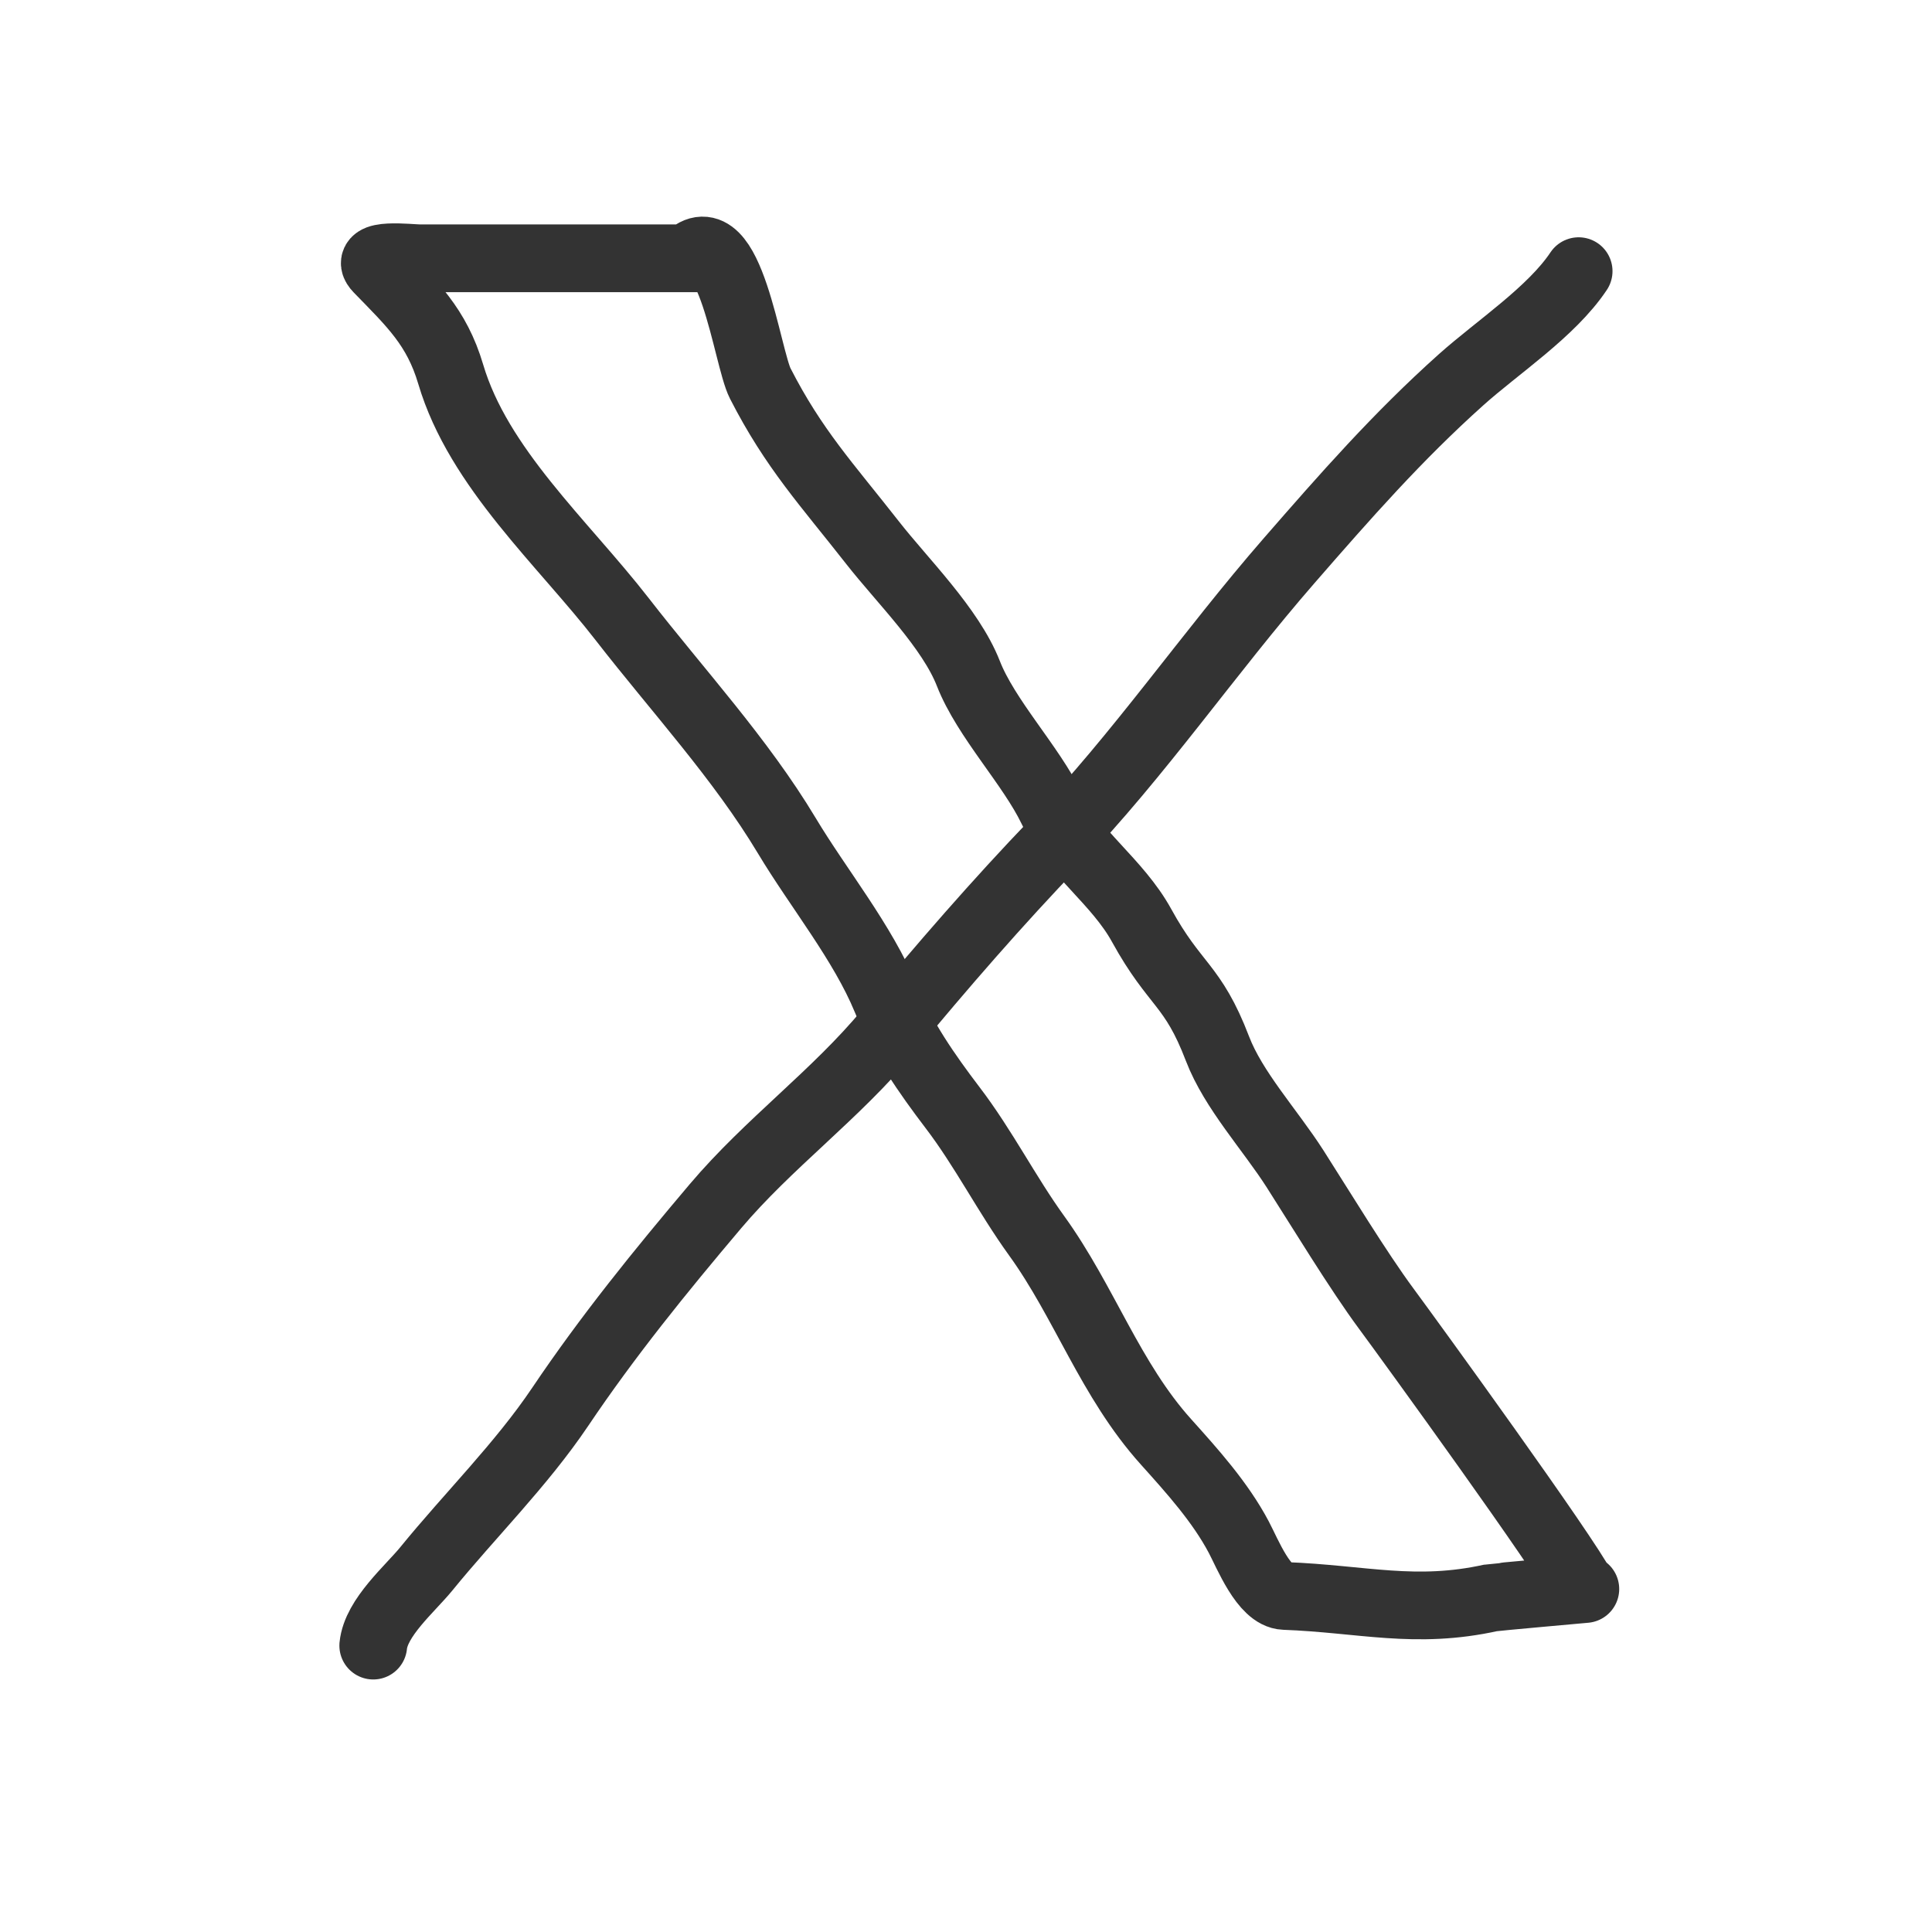
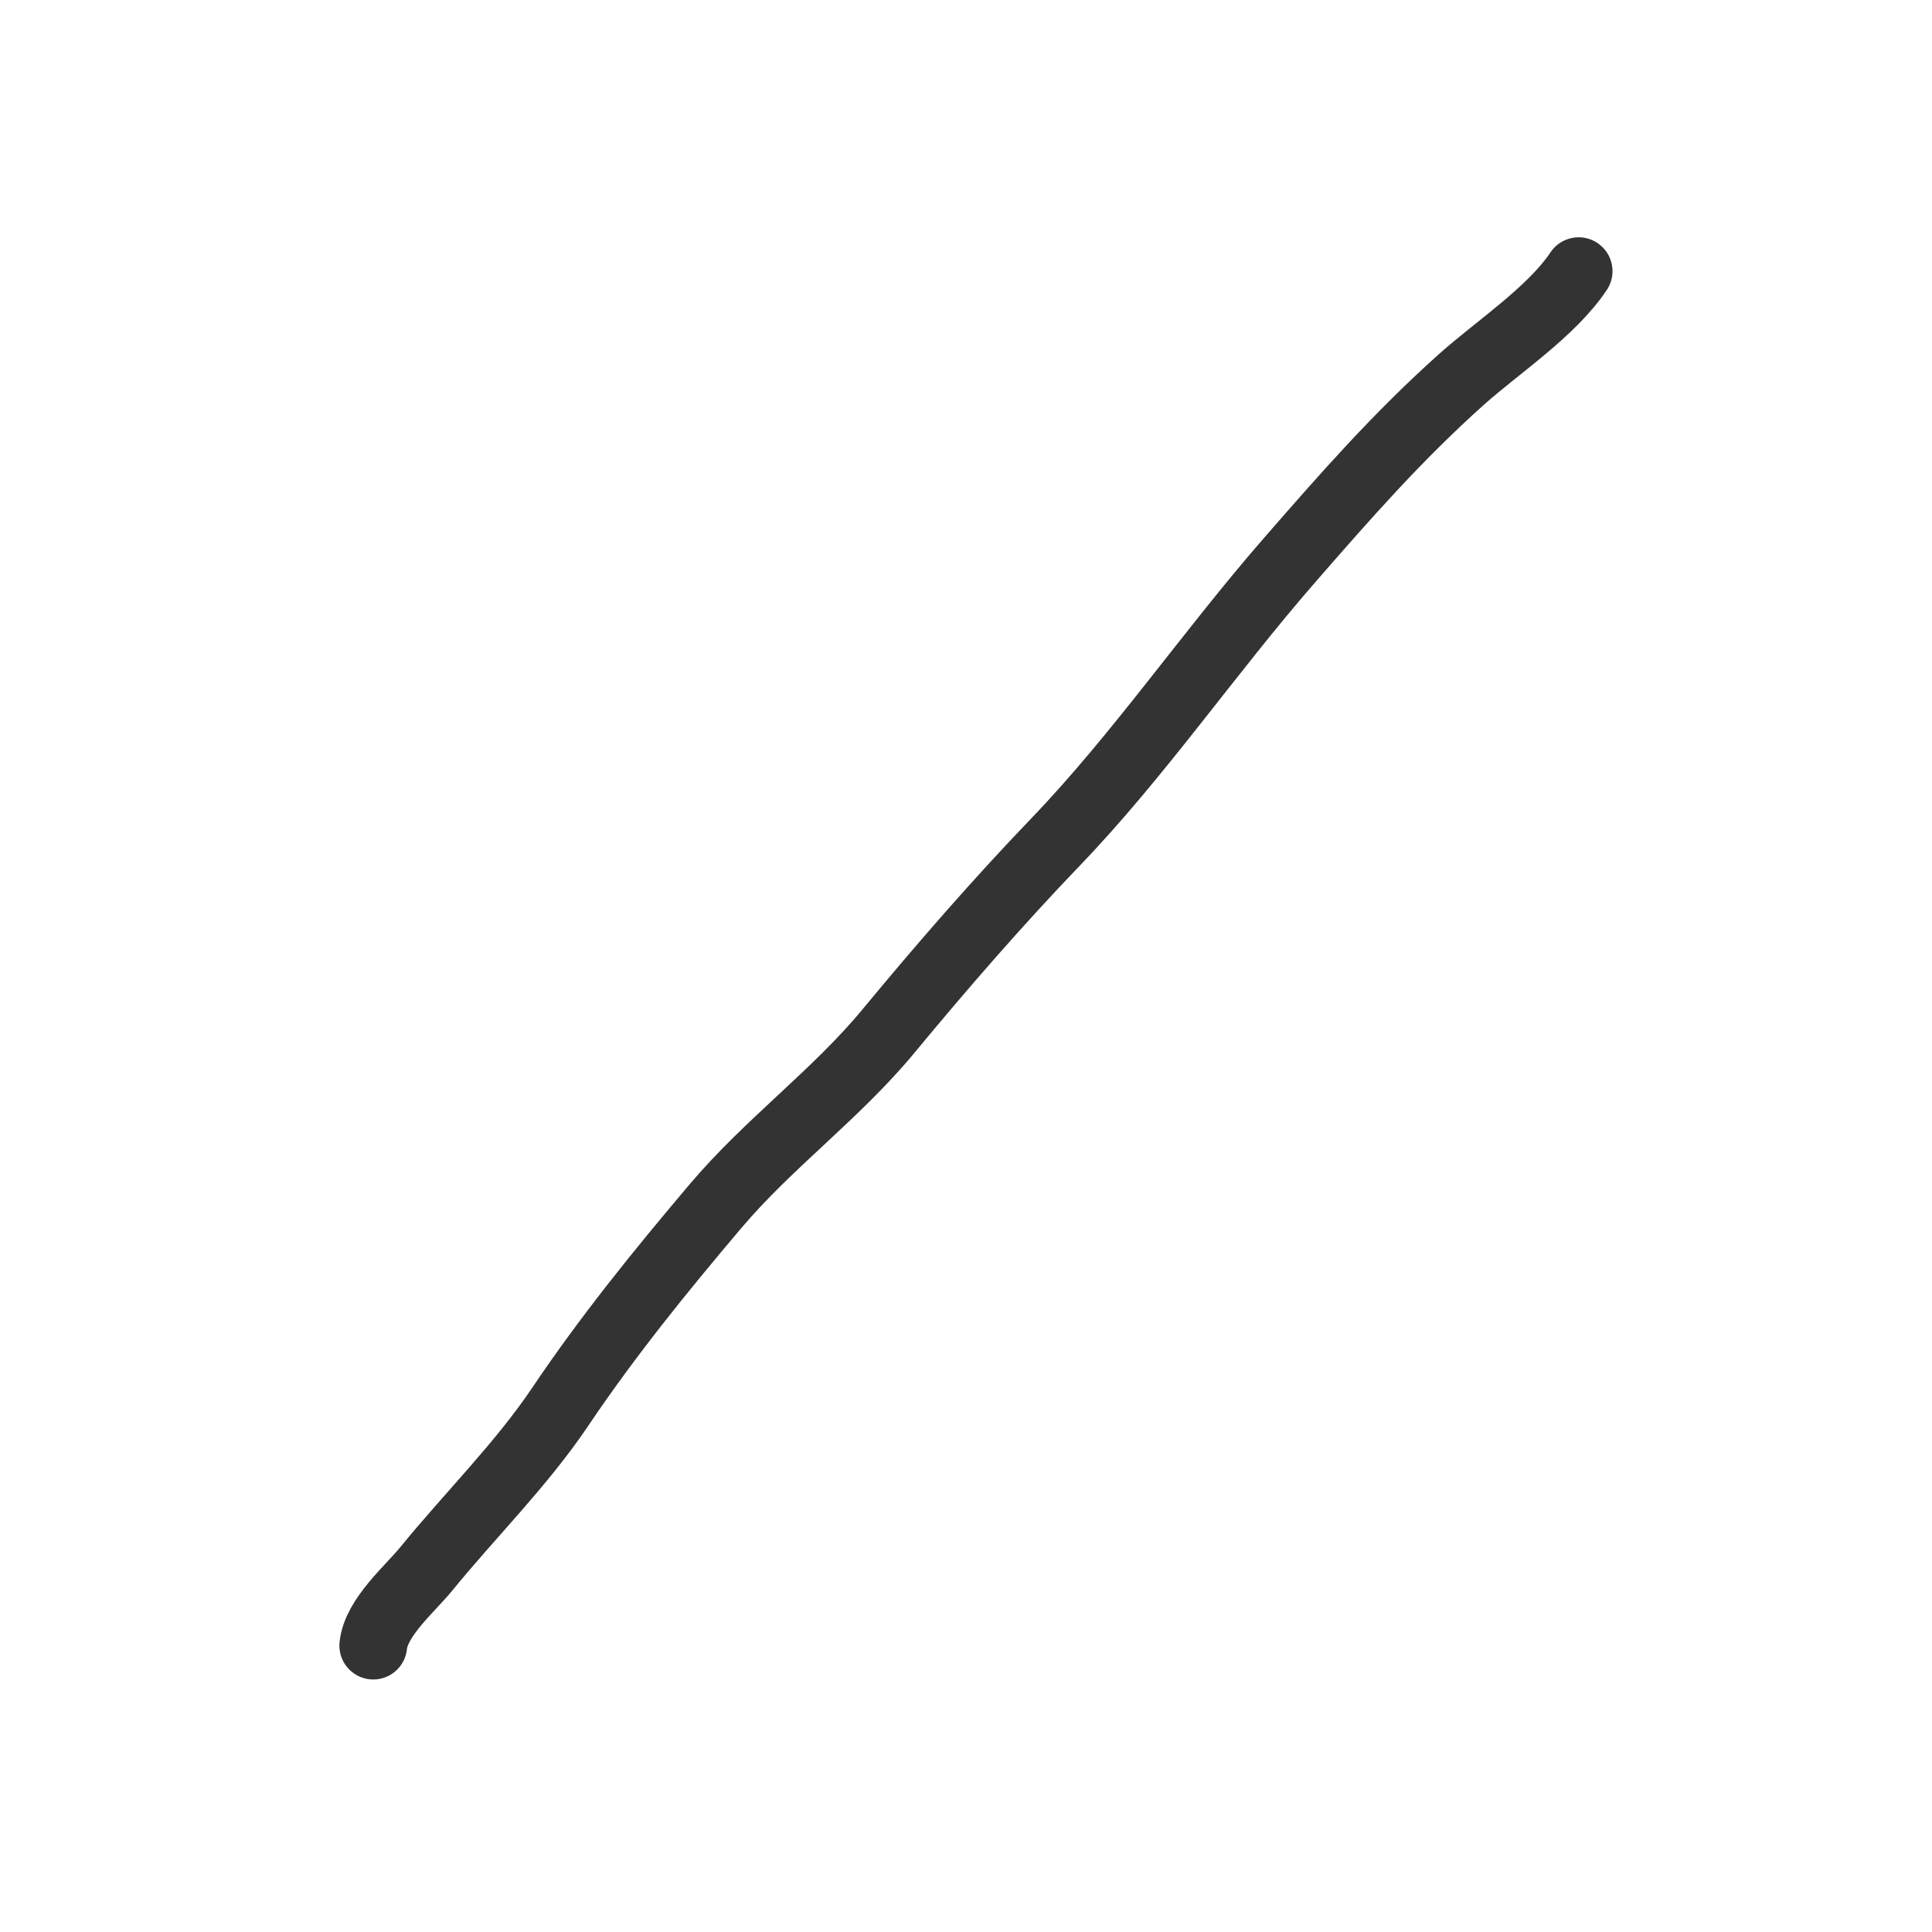
<svg xmlns="http://www.w3.org/2000/svg" width="51" height="51" viewBox="0 0 51 51" fill="none">
  <path d="M9.853 43.44C9.927 42.697 10.823 41.942 11.254 41.413C12.418 39.984 13.759 38.665 14.79 37.134C16.049 35.263 17.43 33.562 18.885 31.842C20.289 30.182 22.065 28.895 23.445 27.228C24.867 25.51 26.321 23.834 27.864 22.227C30.07 19.929 31.917 17.226 34.03 14.8C35.514 13.096 36.884 11.533 38.568 10.025C39.532 9.162 40.956 8.232 41.672 7.158" stroke="#333333" stroke-width="1.788" stroke-linecap="round" />
-   <path d="M41.849 41.946C41.849 41.946 39.426 42.163 39.376 42.175C37.358 42.623 35.973 42.206 33.908 42.129C33.363 42.109 32.931 41.011 32.701 40.577C32.212 39.654 31.476 38.836 30.783 38.065C29.307 36.426 28.633 34.377 27.366 32.622C26.574 31.526 25.968 30.317 25.145 29.238C24.463 28.342 23.821 27.417 23.388 26.37C22.771 24.877 21.611 23.462 20.769 22.059C19.55 20.027 17.886 18.228 16.425 16.346C14.856 14.325 12.632 12.356 11.898 9.879C11.526 8.624 10.878 8.023 9.979 7.098C9.554 6.66 10.826 6.818 11.079 6.818C13.436 6.818 15.793 6.818 18.15 6.818C19.263 5.705 19.72 9.44 20.068 10.121C20.955 11.856 21.829 12.787 23.036 14.329C23.821 15.332 25.092 16.577 25.562 17.778C26.028 18.97 27.212 20.196 27.768 21.348C28.326 22.502 29.496 23.267 30.136 24.43C31.021 26.04 31.482 25.967 32.139 27.684C32.559 28.78 33.525 29.822 34.185 30.852C34.852 31.896 35.856 33.549 36.591 34.542C37.179 35.336 41.342 41.072 41.781 41.952" stroke="#333333" stroke-width="1.788" stroke-linecap="round" />
</svg>